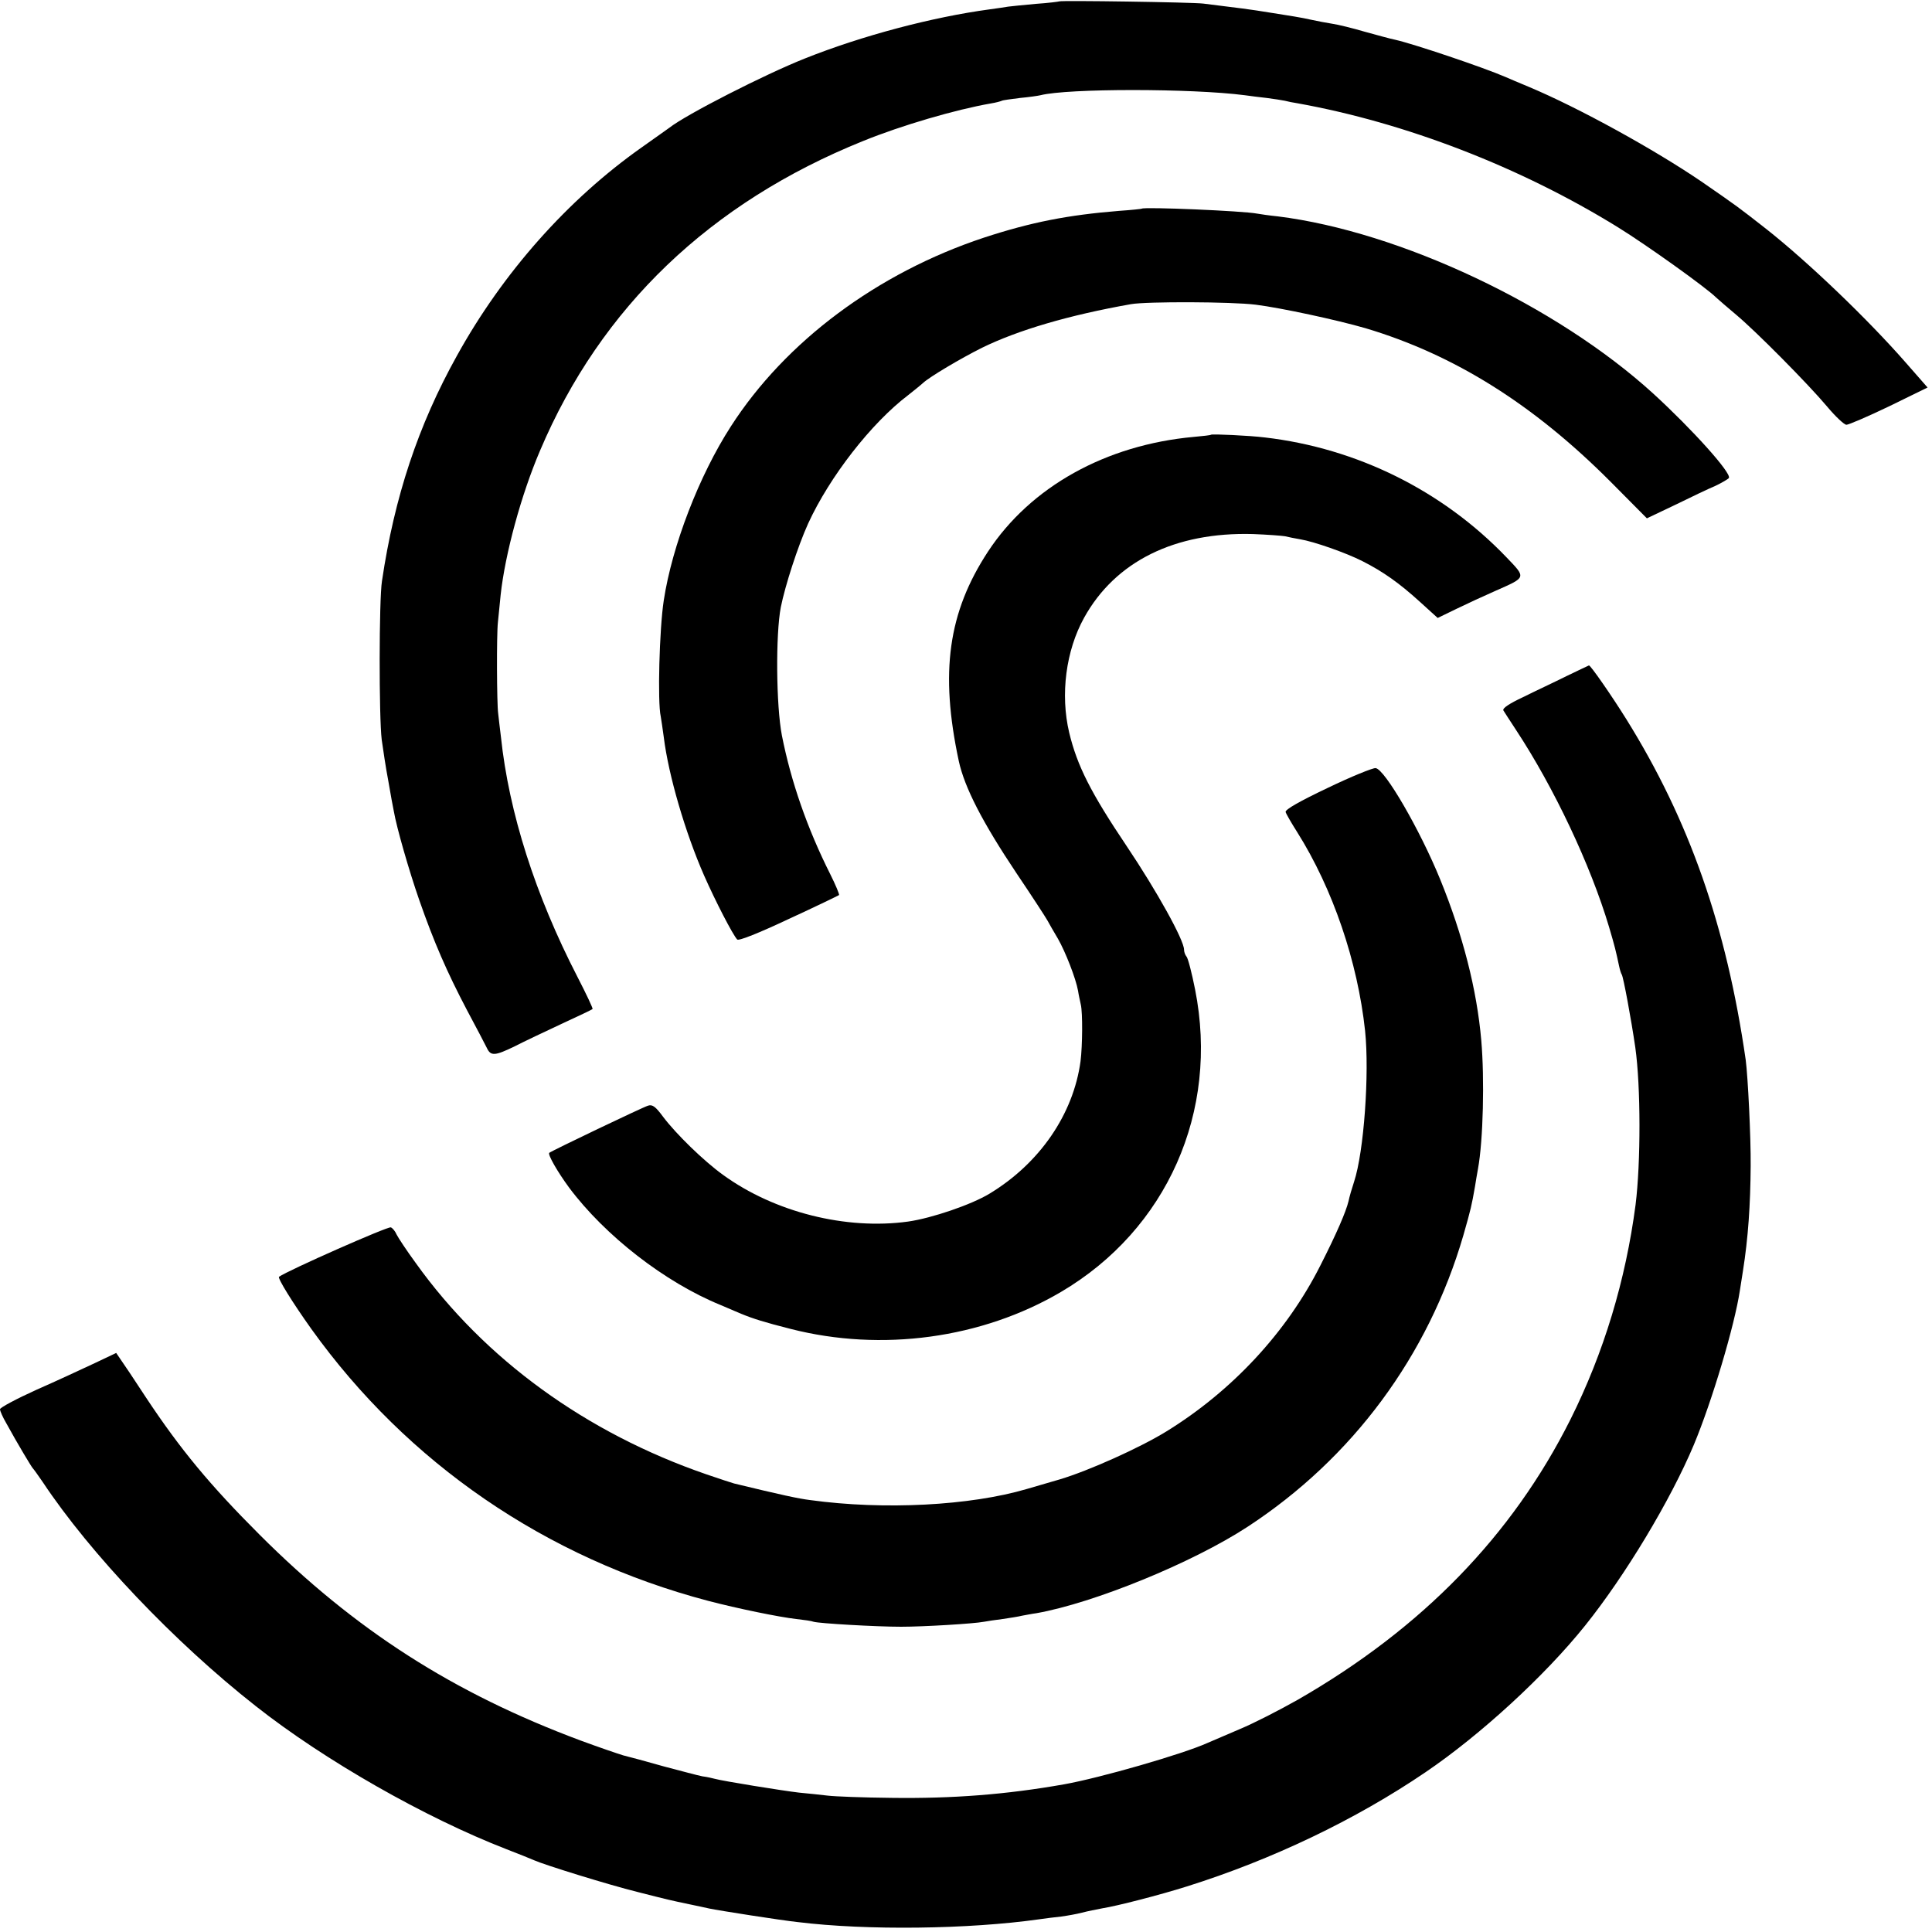
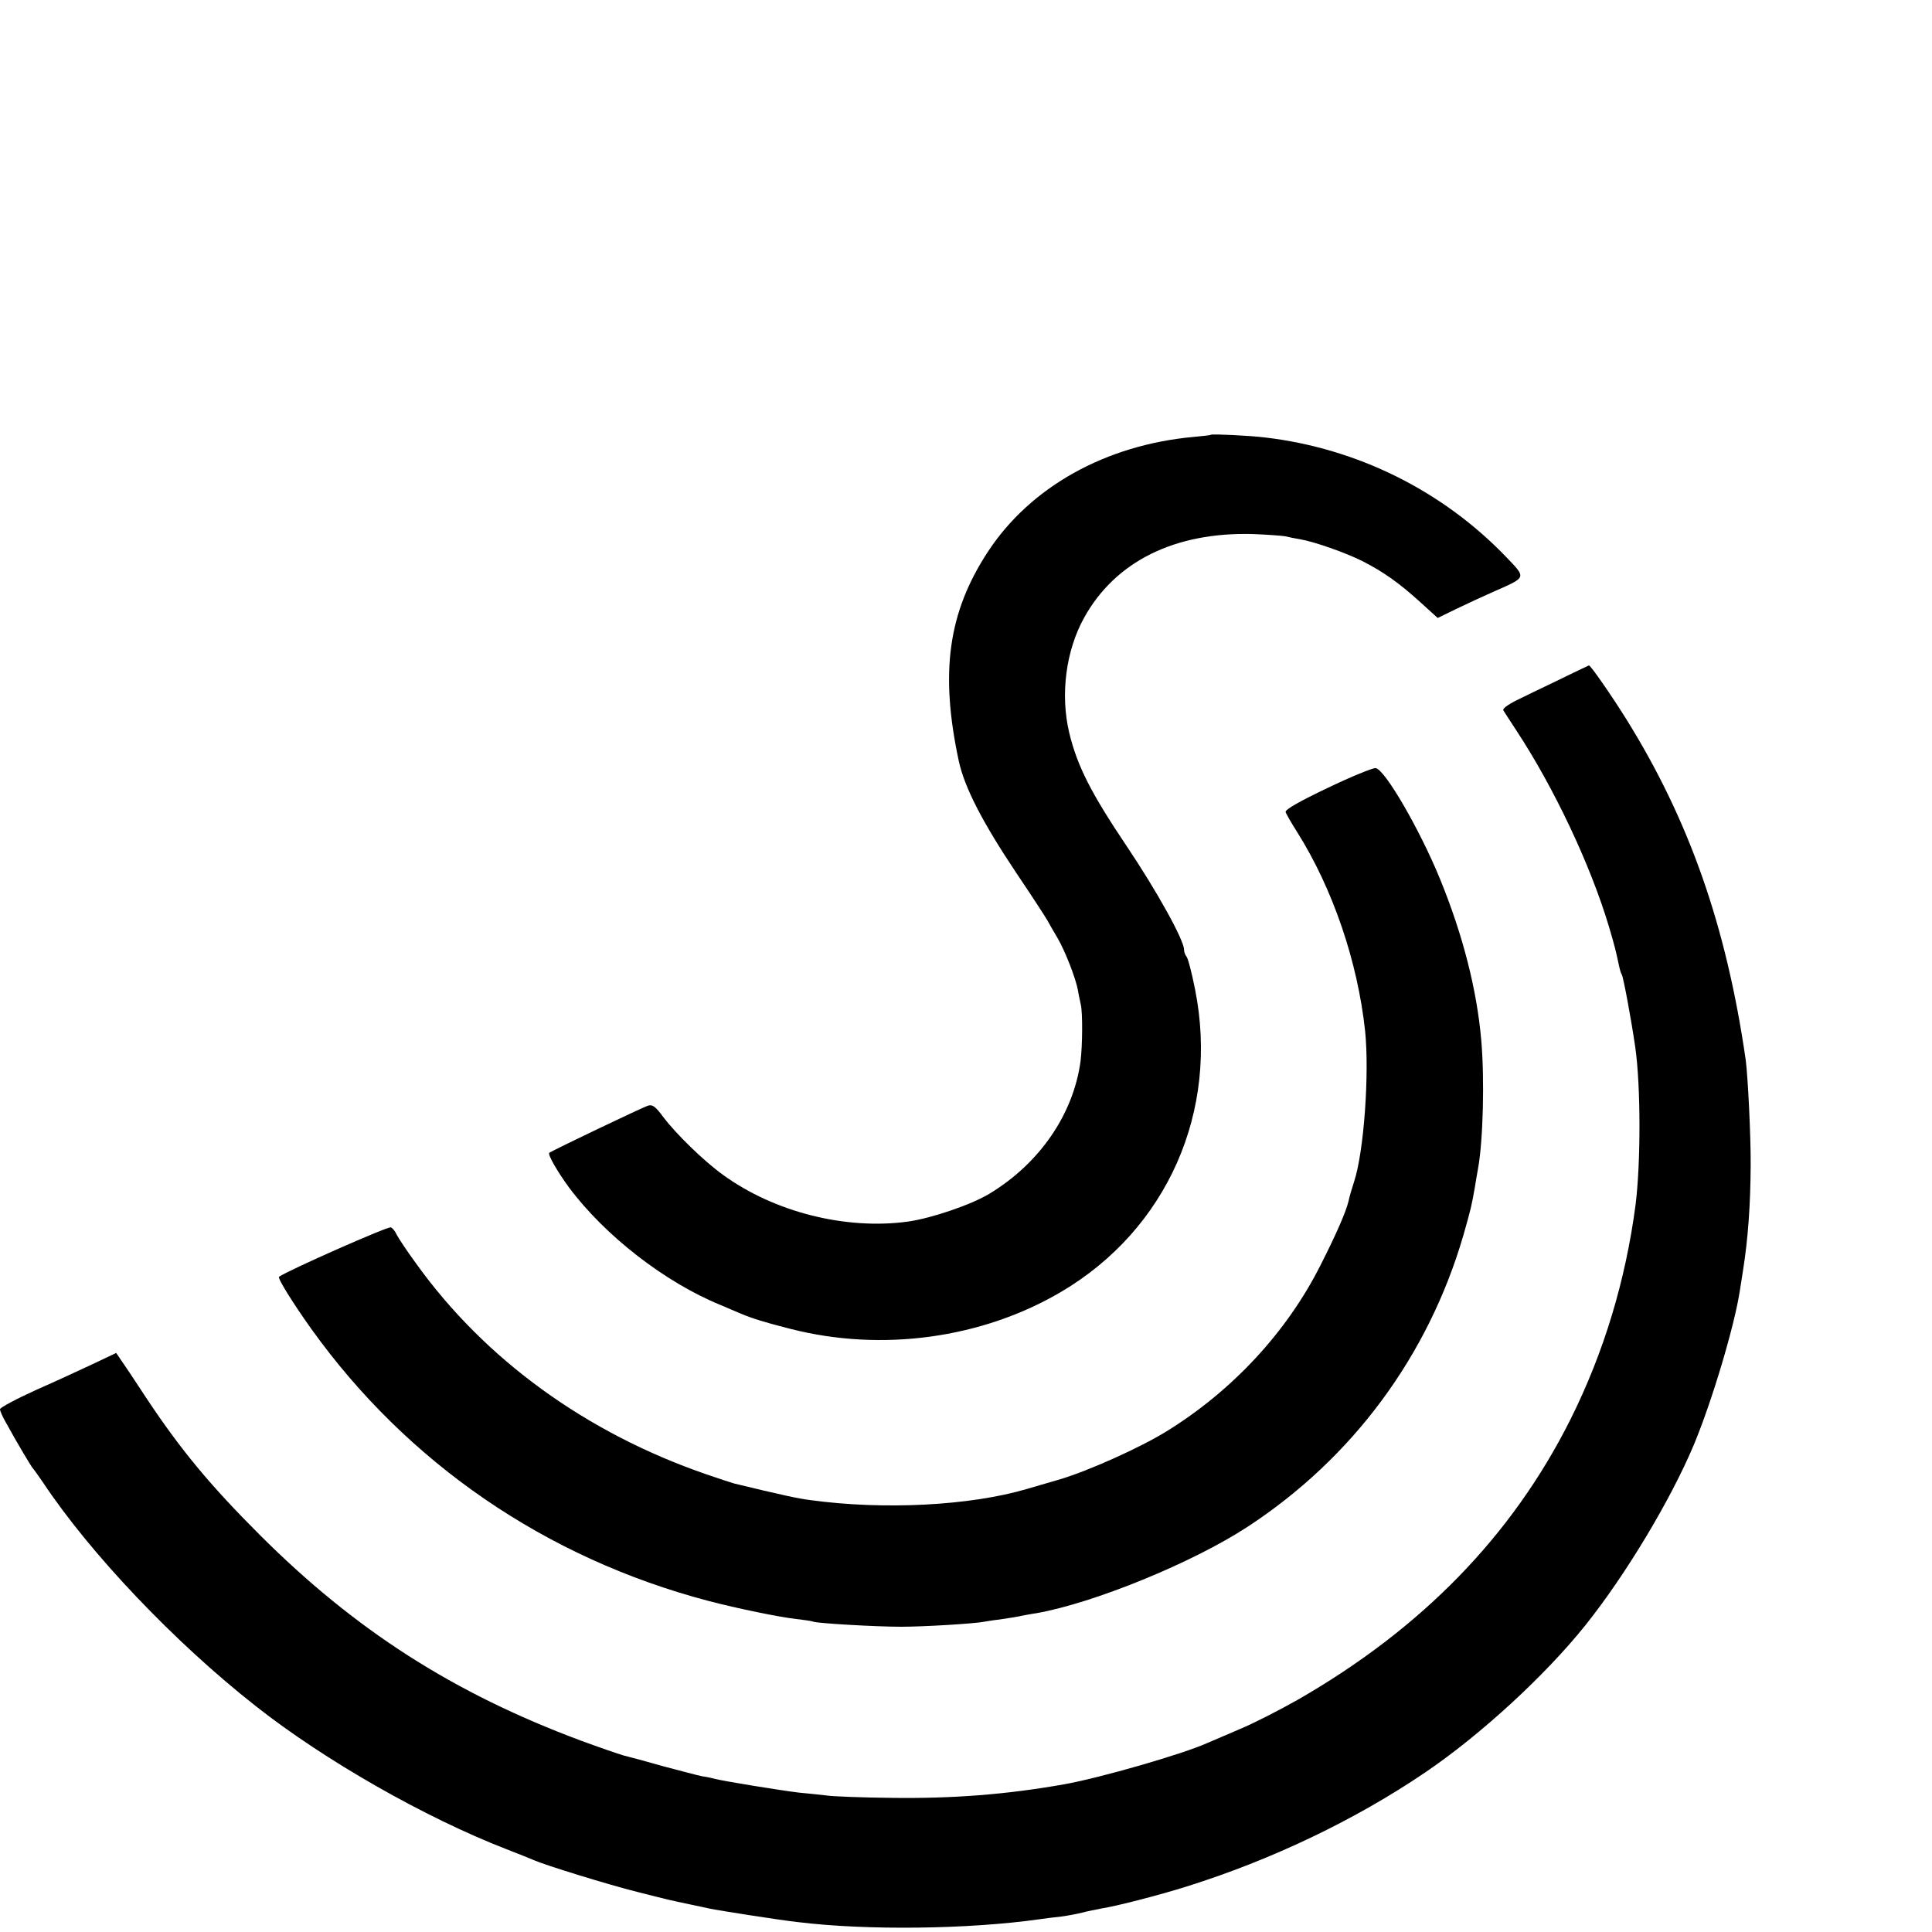
<svg xmlns="http://www.w3.org/2000/svg" version="1.0" width="700pt" height="700pt" viewBox="0 0 700 700" preserveAspectRatio="xMidYMid meet">
  <g transform="translate(0,700) scale(0.1,-0.1)" fill="#000000" stroke="none">
-     <path d="M3838 6995 c-2 -1 -40 -6 -85 -9 -46 -4 -91 -9 -100 -10 -10 -2 -40 -6 -68 -10 -207 -28 -461 -95 -669 -178 -146 -58 -430 -203 -491 -251 -5 -4 -51 -36 -100 -71 -268 -189 -503 -454 -669 -754 -141 -253 -227 -513 -272 -817 -11 -68 -11 -495 -1 -575 5 -36 15 -103 24 -150 8 -47 17 -96 20 -110 10 -58 55 -215 92 -321 53 -152 100 -260 173 -399 34 -63 66 -125 72 -137 14 -30 29 -29 101 6 33 17 109 53 169 81 61 28 111 52 113 54 2 2 -23 55 -55 117 -152 295 -248 594 -277 869 -4 30 -8 69 -10 85 -5 35 -6 286 -1 330 2 17 6 62 10 100 16 147 74 362 143 523 220 519 617 898 1170 1121 140 57 336 114 462 136 19 3 37 8 41 10 3 2 33 6 65 10 33 3 67 8 75 10 98 25 547 25 740 0 19 -3 55 -7 80 -10 25 -3 54 -8 65 -10 11 -3 31 -7 45 -9 391 -70 809 -231 1163 -450 102 -63 319 -218 355 -254 10 -9 42 -37 72 -62 72 -60 261 -251 330 -333 30 -36 62 -66 70 -66 8 0 78 30 155 67 l139 68 -78 89 c-139 159 -353 364 -506 485 -105 82 -102 80 -235 172 -172 117 -444 267 -625 343 -36 15 -74 31 -85 36 -81 35 -333 120 -400 135 -16 3 -66 17 -110 29 -44 13 -97 26 -118 29 -20 3 -56 10 -79 15 -24 6 -86 16 -138 24 -85 14 -121 18 -250 34 -40 5 -517 12 -522 8z" />
-     <path d="M4137 6244 c-1 -1 -38 -5 -82 -8 -186 -15 -319 -41 -490 -97 -386 -128 -719 -376 -917 -684 -115 -178 -213 -433 -243 -630 -16 -103 -23 -370 -11 -421 2 -12 7 -45 11 -75 17 -138 78 -346 146 -501 41 -93 104 -215 120 -232 5 -6 80 24 186 74 98 45 180 85 183 87 2 2 -12 36 -32 76 -83 165 -142 335 -175 502 -21 108 -23 366 -4 465 16 79 61 219 99 303 78 170 229 364 362 465 19 15 44 35 55 45 24 22 135 88 213 127 131 64 314 118 540 158 58 10 365 9 452 -2 94 -12 293 -55 397 -85 322 -96 609 -276 889 -557 l131 -132 103 49 c57 28 122 59 146 69 23 11 45 24 48 28 11 17 -133 177 -274 306 -350 319 -918 587 -1360 642 -30 3 -64 8 -75 10 -51 10 -410 25 -418 18z" />
    <path d="M4388 5425 c-2 -2 -30 -5 -63 -8 -319 -29 -591 -181 -745 -415 -145 -221 -175 -438 -106 -760 21 -96 86 -222 209 -406 56 -83 106 -160 112 -171 6 -11 23 -41 38 -66 27 -47 65 -144 73 -189 2 -14 7 -36 10 -50 7 -30 6 -149 -1 -205 -26 -192 -148 -370 -330 -480 -66 -40 -210 -89 -295 -101 -225 -31 -484 34 -670 169 -71 51 -171 149 -217 210 -28 38 -39 46 -55 41 -20 -6 -348 -163 -358 -171 -6 -6 30 -69 72 -126 130 -174 347 -343 548 -425 30 -13 64 -27 75 -32 44 -18 85 -31 180 -55 329 -84 692 -35 979 134 384 226 574 654 486 1096 -12 61 -26 114 -31 119 -5 6 -9 17 -9 25 0 35 -99 213 -207 374 -131 195 -180 292 -209 412 -33 139 -12 298 54 417 113 204 329 311 612 303 52 -2 105 -6 116 -8 12 -3 37 -8 55 -11 49 -8 166 -49 225 -79 75 -38 133 -79 208 -147 l65 -59 68 33 c37 18 102 48 143 66 111 49 110 46 38 121 -231 241 -541 395 -875 434 -56 7 -191 13 -195 10z" />
    <path d="M5675 4550 c-44 -22 -115 -55 -157 -76 -49 -23 -75 -40 -71 -48 4 -6 24 -38 46 -71 137 -208 270 -489 337 -714 21 -71 25 -88 36 -140 3 -14 7 -28 10 -32 6 -10 34 -161 49 -264 20 -142 20 -417 1 -570 -36 -274 -115 -536 -236 -778 -211 -421 -538 -757 -987 -1015 -67 -38 -161 -86 -209 -106 -49 -21 -102 -44 -119 -51 -88 -40 -390 -127 -520 -150 -209 -37 -404 -52 -625 -49 -102 1 -205 5 -230 8 -25 3 -72 8 -105 11 -60 7 -277 42 -305 50 -8 2 -28 7 -45 9 -16 3 -79 20 -140 36 -60 17 -126 35 -147 40 -20 6 -90 30 -155 54 -461 172 -817 400 -1163 746 -179 179 -286 308 -410 495 -43 66 -86 130 -94 141 l-15 22 -78 -37 c-43 -20 -137 -64 -210 -96 -73 -33 -133 -65 -133 -71 0 -6 10 -29 23 -51 40 -73 91 -158 96 -163 3 -3 19 -25 36 -50 172 -259 477 -580 771 -811 251 -198 615 -405 909 -519 44 -17 89 -35 100 -40 38 -17 270 -89 375 -115 110 -28 118 -30 190 -45 25 -5 56 -12 70 -15 33 -7 262 -43 320 -49 251 -31 621 -26 875 10 22 3 58 8 80 10 22 3 56 9 75 14 19 5 53 12 75 16 51 8 207 48 305 79 309 97 612 242 865 414 199 135 433 350 578 531 146 182 310 455 394 655 66 158 148 433 167 560 4 22 8 54 11 70 19 120 27 239 28 380 1 104 -10 324 -18 385 -70 485 -205 869 -433 1235 -53 85 -130 196 -135 194 -1 0 -38 -18 -82 -39z" />
    <path d="M4810 4145 c-99 -47 -154 -78 -152 -87 2 -7 21 -40 42 -73 129 -205 219 -469 246 -720 16 -154 -4 -438 -40 -547 -8 -24 -17 -55 -20 -70 -9 -38 -44 -119 -102 -233 -122 -242 -320 -455 -559 -602 -96 -59 -281 -142 -385 -173 -41 -12 -95 -28 -120 -35 -204 -60 -516 -77 -785 -40 -41 5 -106 19 -275 60 -8 2 -53 17 -100 33 -436 150 -804 417 -1053 765 -33 45 -64 92 -70 104 -5 12 -15 24 -21 26 -11 4 -373 -156 -405 -179 -6 -5 50 -95 117 -189 349 -487 850 -830 1437 -985 107 -28 258 -59 320 -66 27 -3 56 -7 63 -10 20 -6 225 -18 317 -18 82 0 264 11 300 18 11 2 42 7 68 10 27 4 59 9 70 12 12 2 36 7 52 9 209 37 566 183 765 313 381 249 655 620 782 1056 28 98 30 108 42 176 3 19 8 49 11 65 19 103 24 326 12 465 -16 185 -67 383 -149 584 -73 179 -201 400 -234 403 -10 1 -89 -31 -174 -72z" />
  </g>
</svg>